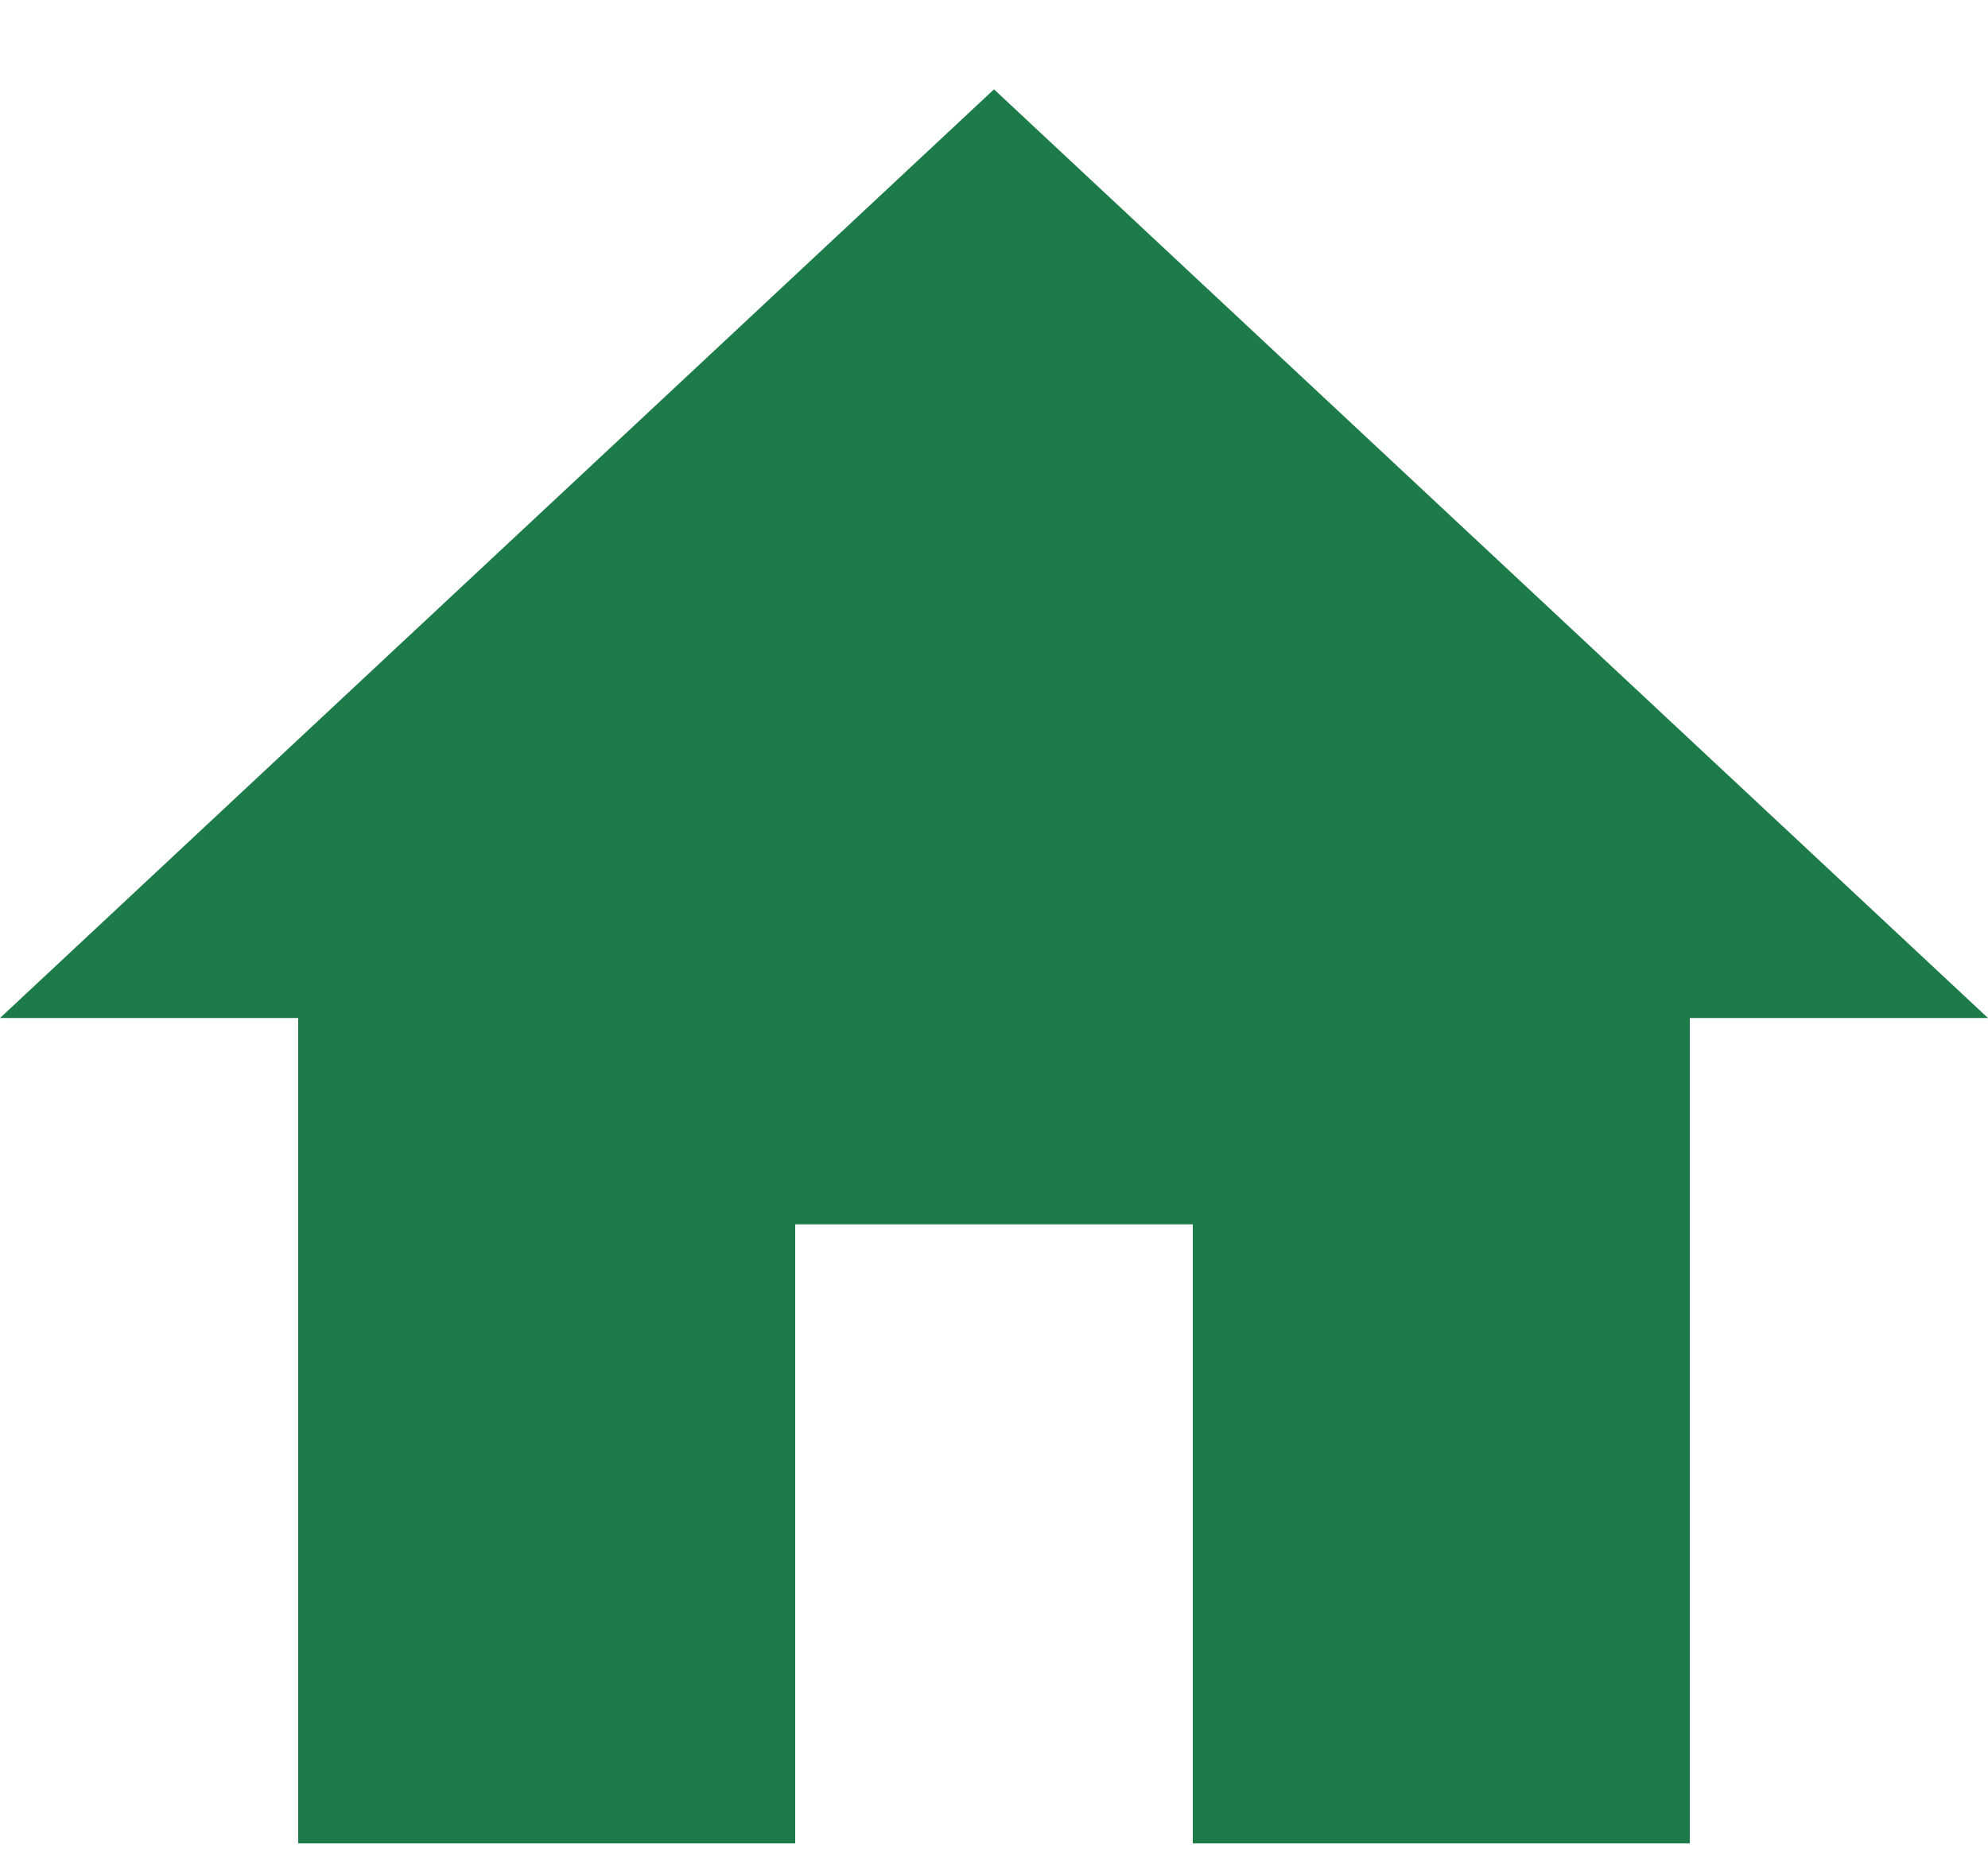
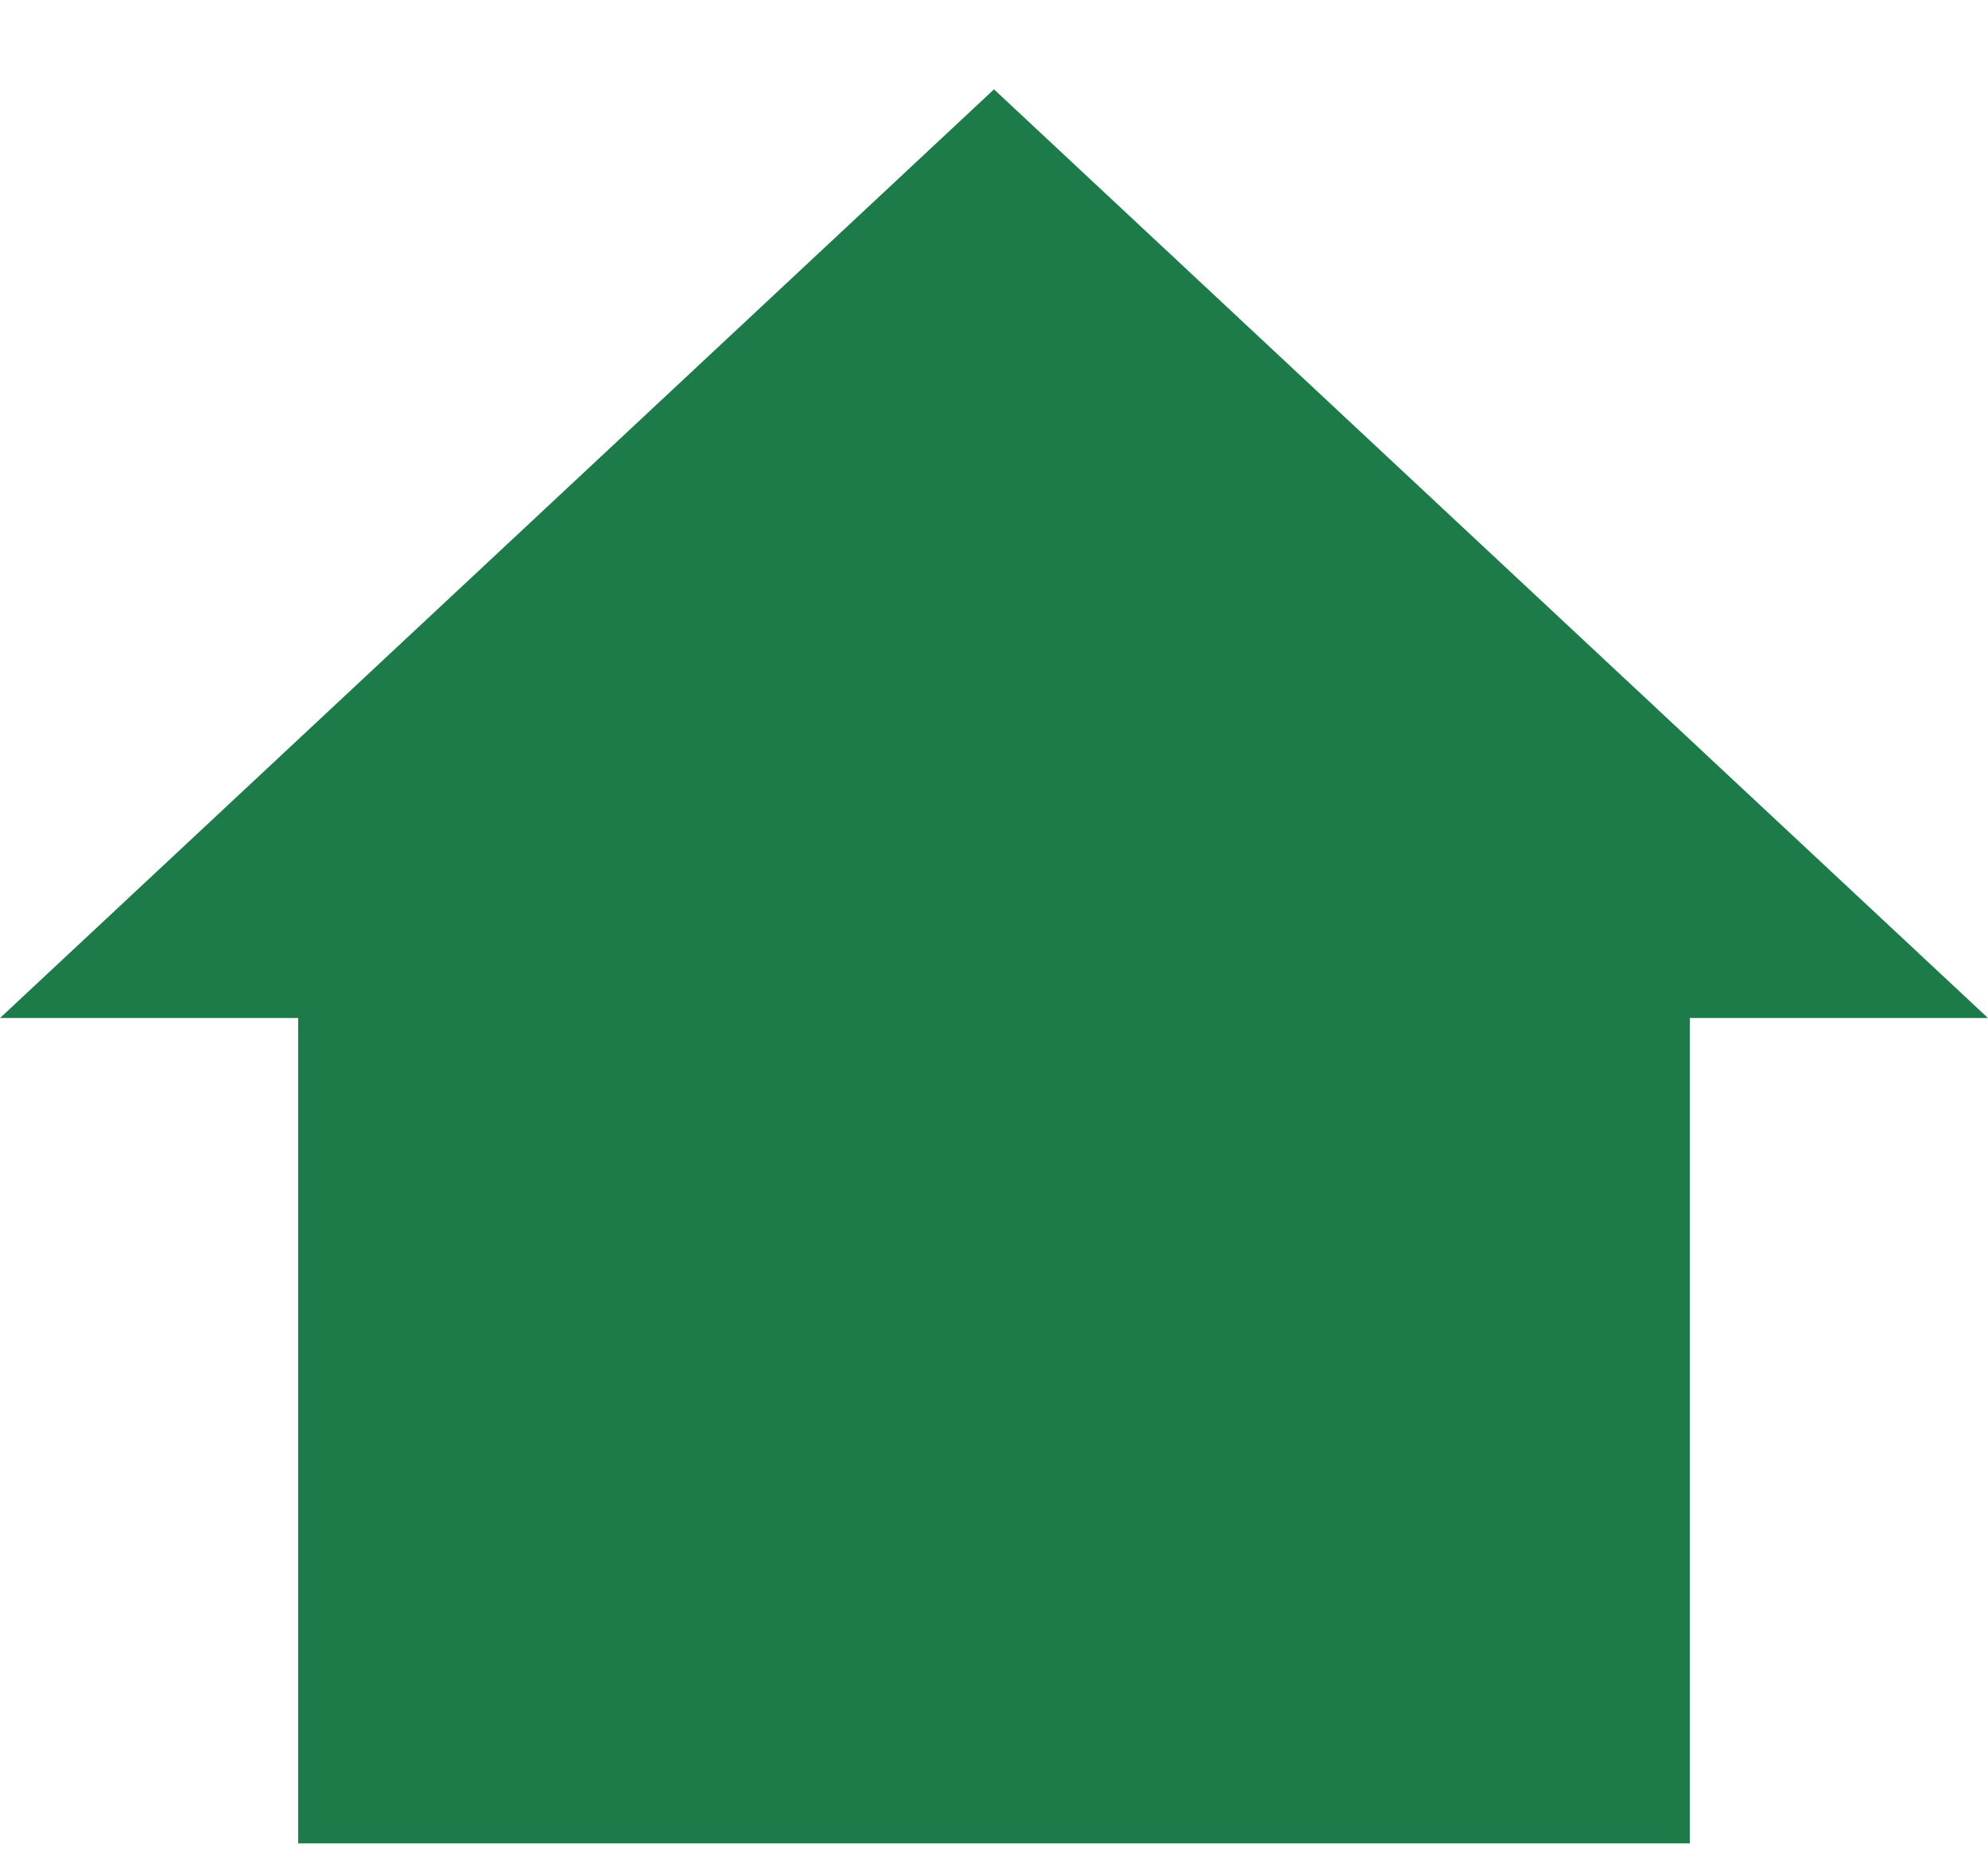
<svg xmlns="http://www.w3.org/2000/svg" width="17" height="16" viewBox="0 0 17 16" fill="none">
-   <path d="M6.8 15.764V10.47H10.2V15.764H14.45V8.706H17L8.5 0.764L0 8.706H2.55V15.764H6.8Z" fill="#1D7B49" />
+   <path d="M6.8 15.764V10.47V15.764H14.45V8.706H17L8.5 0.764L0 8.706H2.55V15.764H6.8Z" fill="#1D7B49" />
</svg>